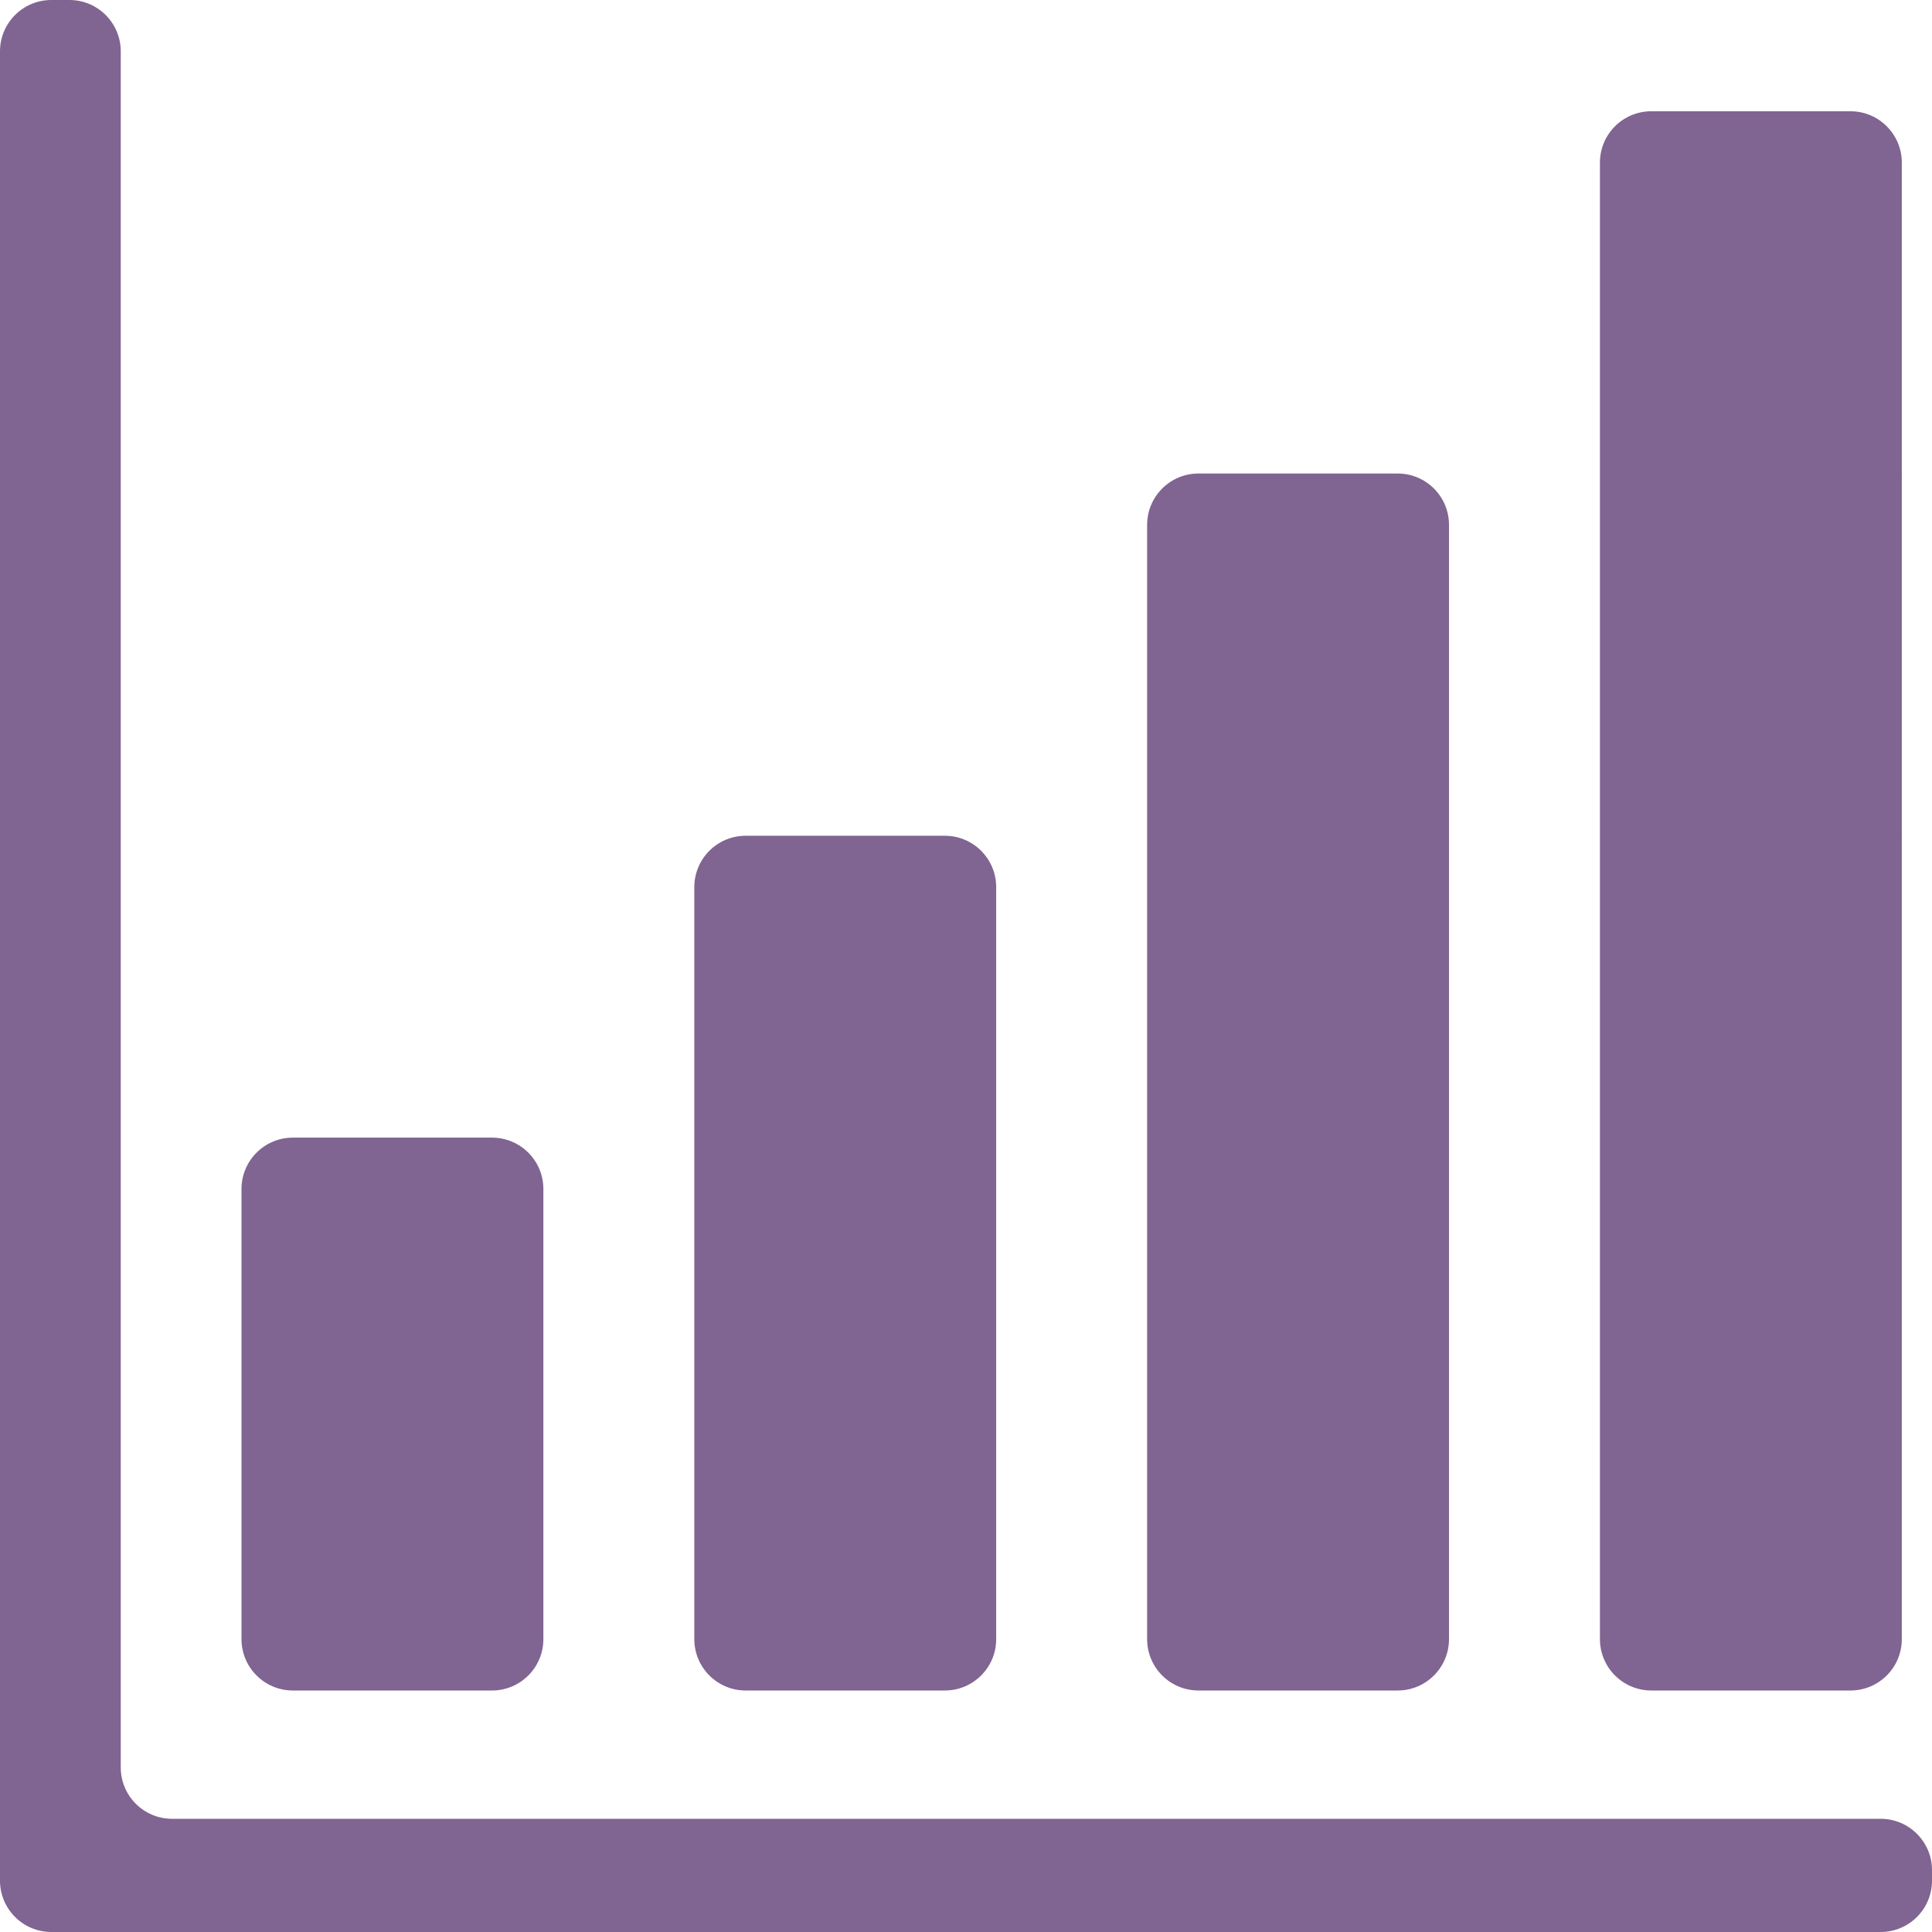
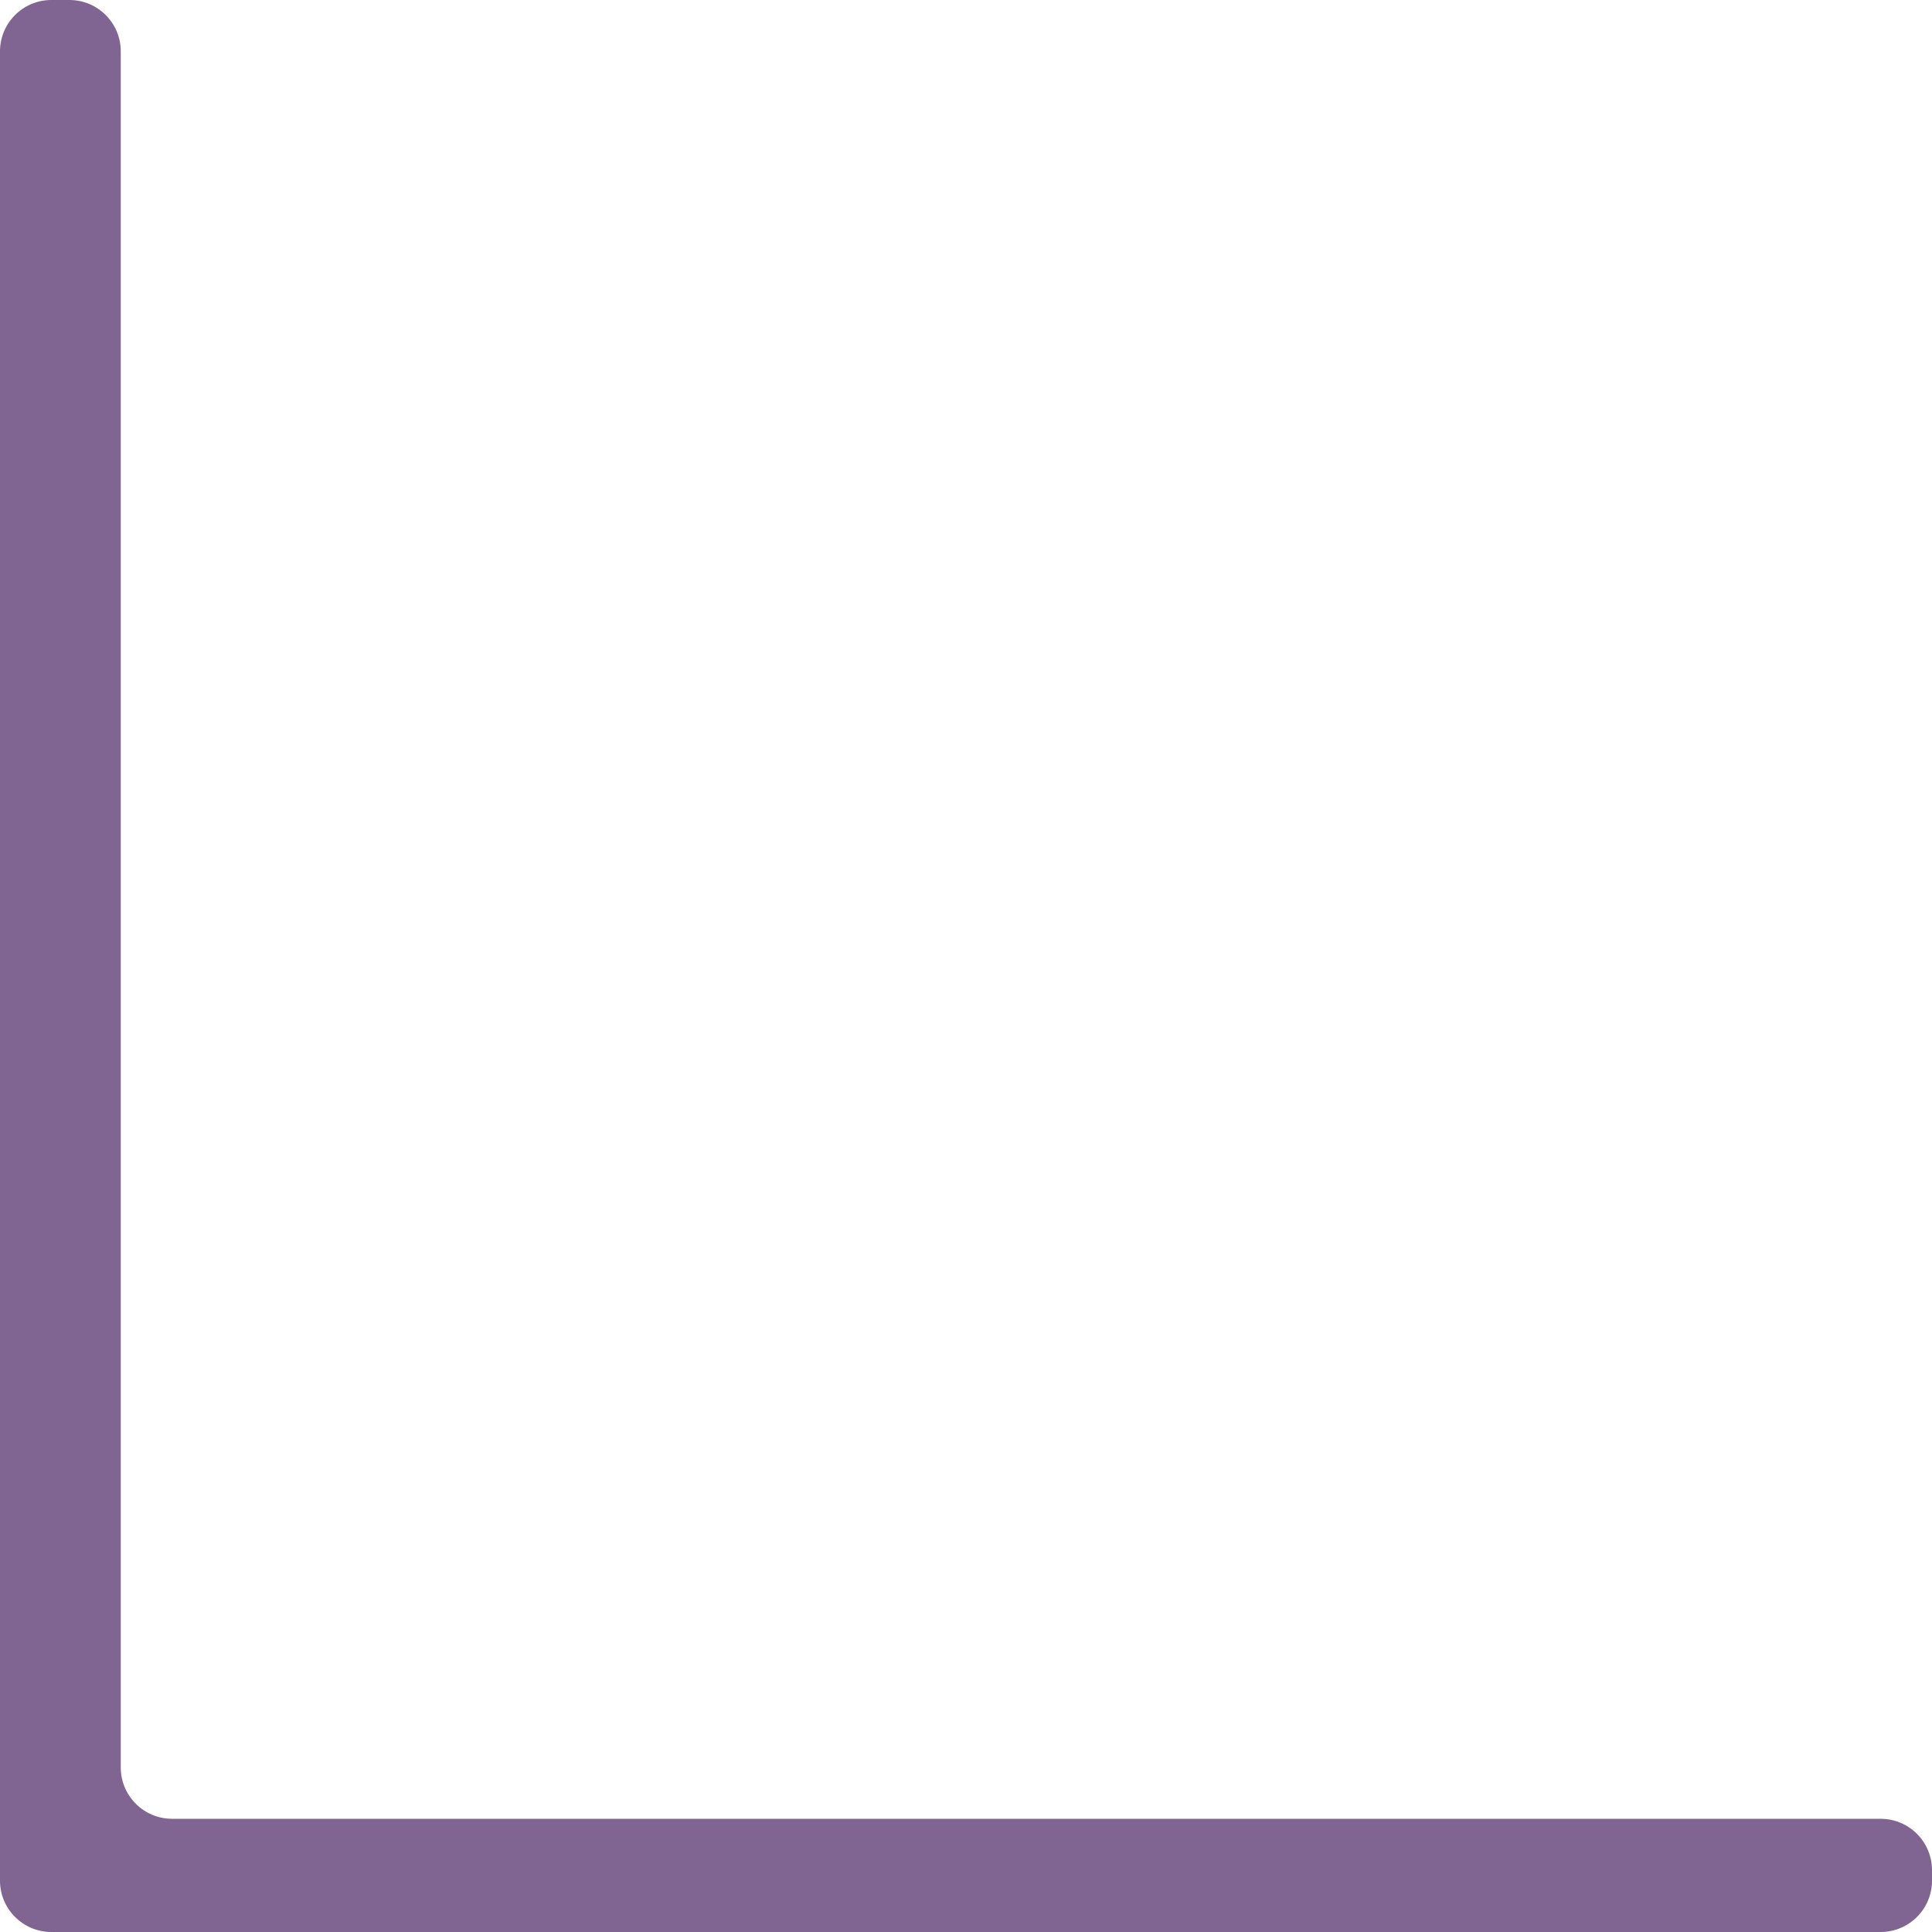
<svg xmlns="http://www.w3.org/2000/svg" version="1.1" id="_x32_" width="800" height="800" viewBox="0 0 512 512" xml:space="preserve">
  <style>.st0{fill:#806491}</style>
-   <path class="st0" d="M77.609 448h52.781c7.516 0 13.609-6.094 13.609-13.609V315.094c0-7.516-6.094-13.609-13.609-13.609H77.609c-7.516 0-13.609 6.094-13.609 13.609v119.297C64 441.906 70.094 448 77.609 448zm120 0h52.781c7.516 0 13.609-6.094 13.609-13.609V235.094c0-7.516-6.094-13.609-13.609-13.609h-52.781c-7.516 0-13.609 6.094-13.609 13.609v199.297c0 7.515 6.094 13.609 13.609 13.609zm120 0h52.781c7.516 0 13.609-6.094 13.609-13.609V139.094c0-7.516-6.094-13.609-13.609-13.609h-52.781c-7.516 0-13.609 6.094-13.609 13.609v295.297c0 7.515 6.094 13.609 13.609 13.609zm120 0h52.781c7.516 0 13.609-6.094 13.609-13.609V43.094c0-7.516-6.094-13.609-13.609-13.609h-52.781c-7.516 0-13.609 6.094-13.609 13.609v391.297c0 7.515 6.094 13.609 13.609 13.609z" />
  <path class="st0" d="M498.391 482H45.609C38.094 482 32 475.906 32 468.391V13.609C32 6.094 25.906 0 18.391 0H13.61C6.094 0 0 6.094 0 13.609V498.39C0 505.906 6.094 512 13.609 512H498.39c7.516 0 13.609-6.094 13.609-13.609v-2.781c.001-7.516-6.093-13.61-13.608-13.61z" />
</svg>